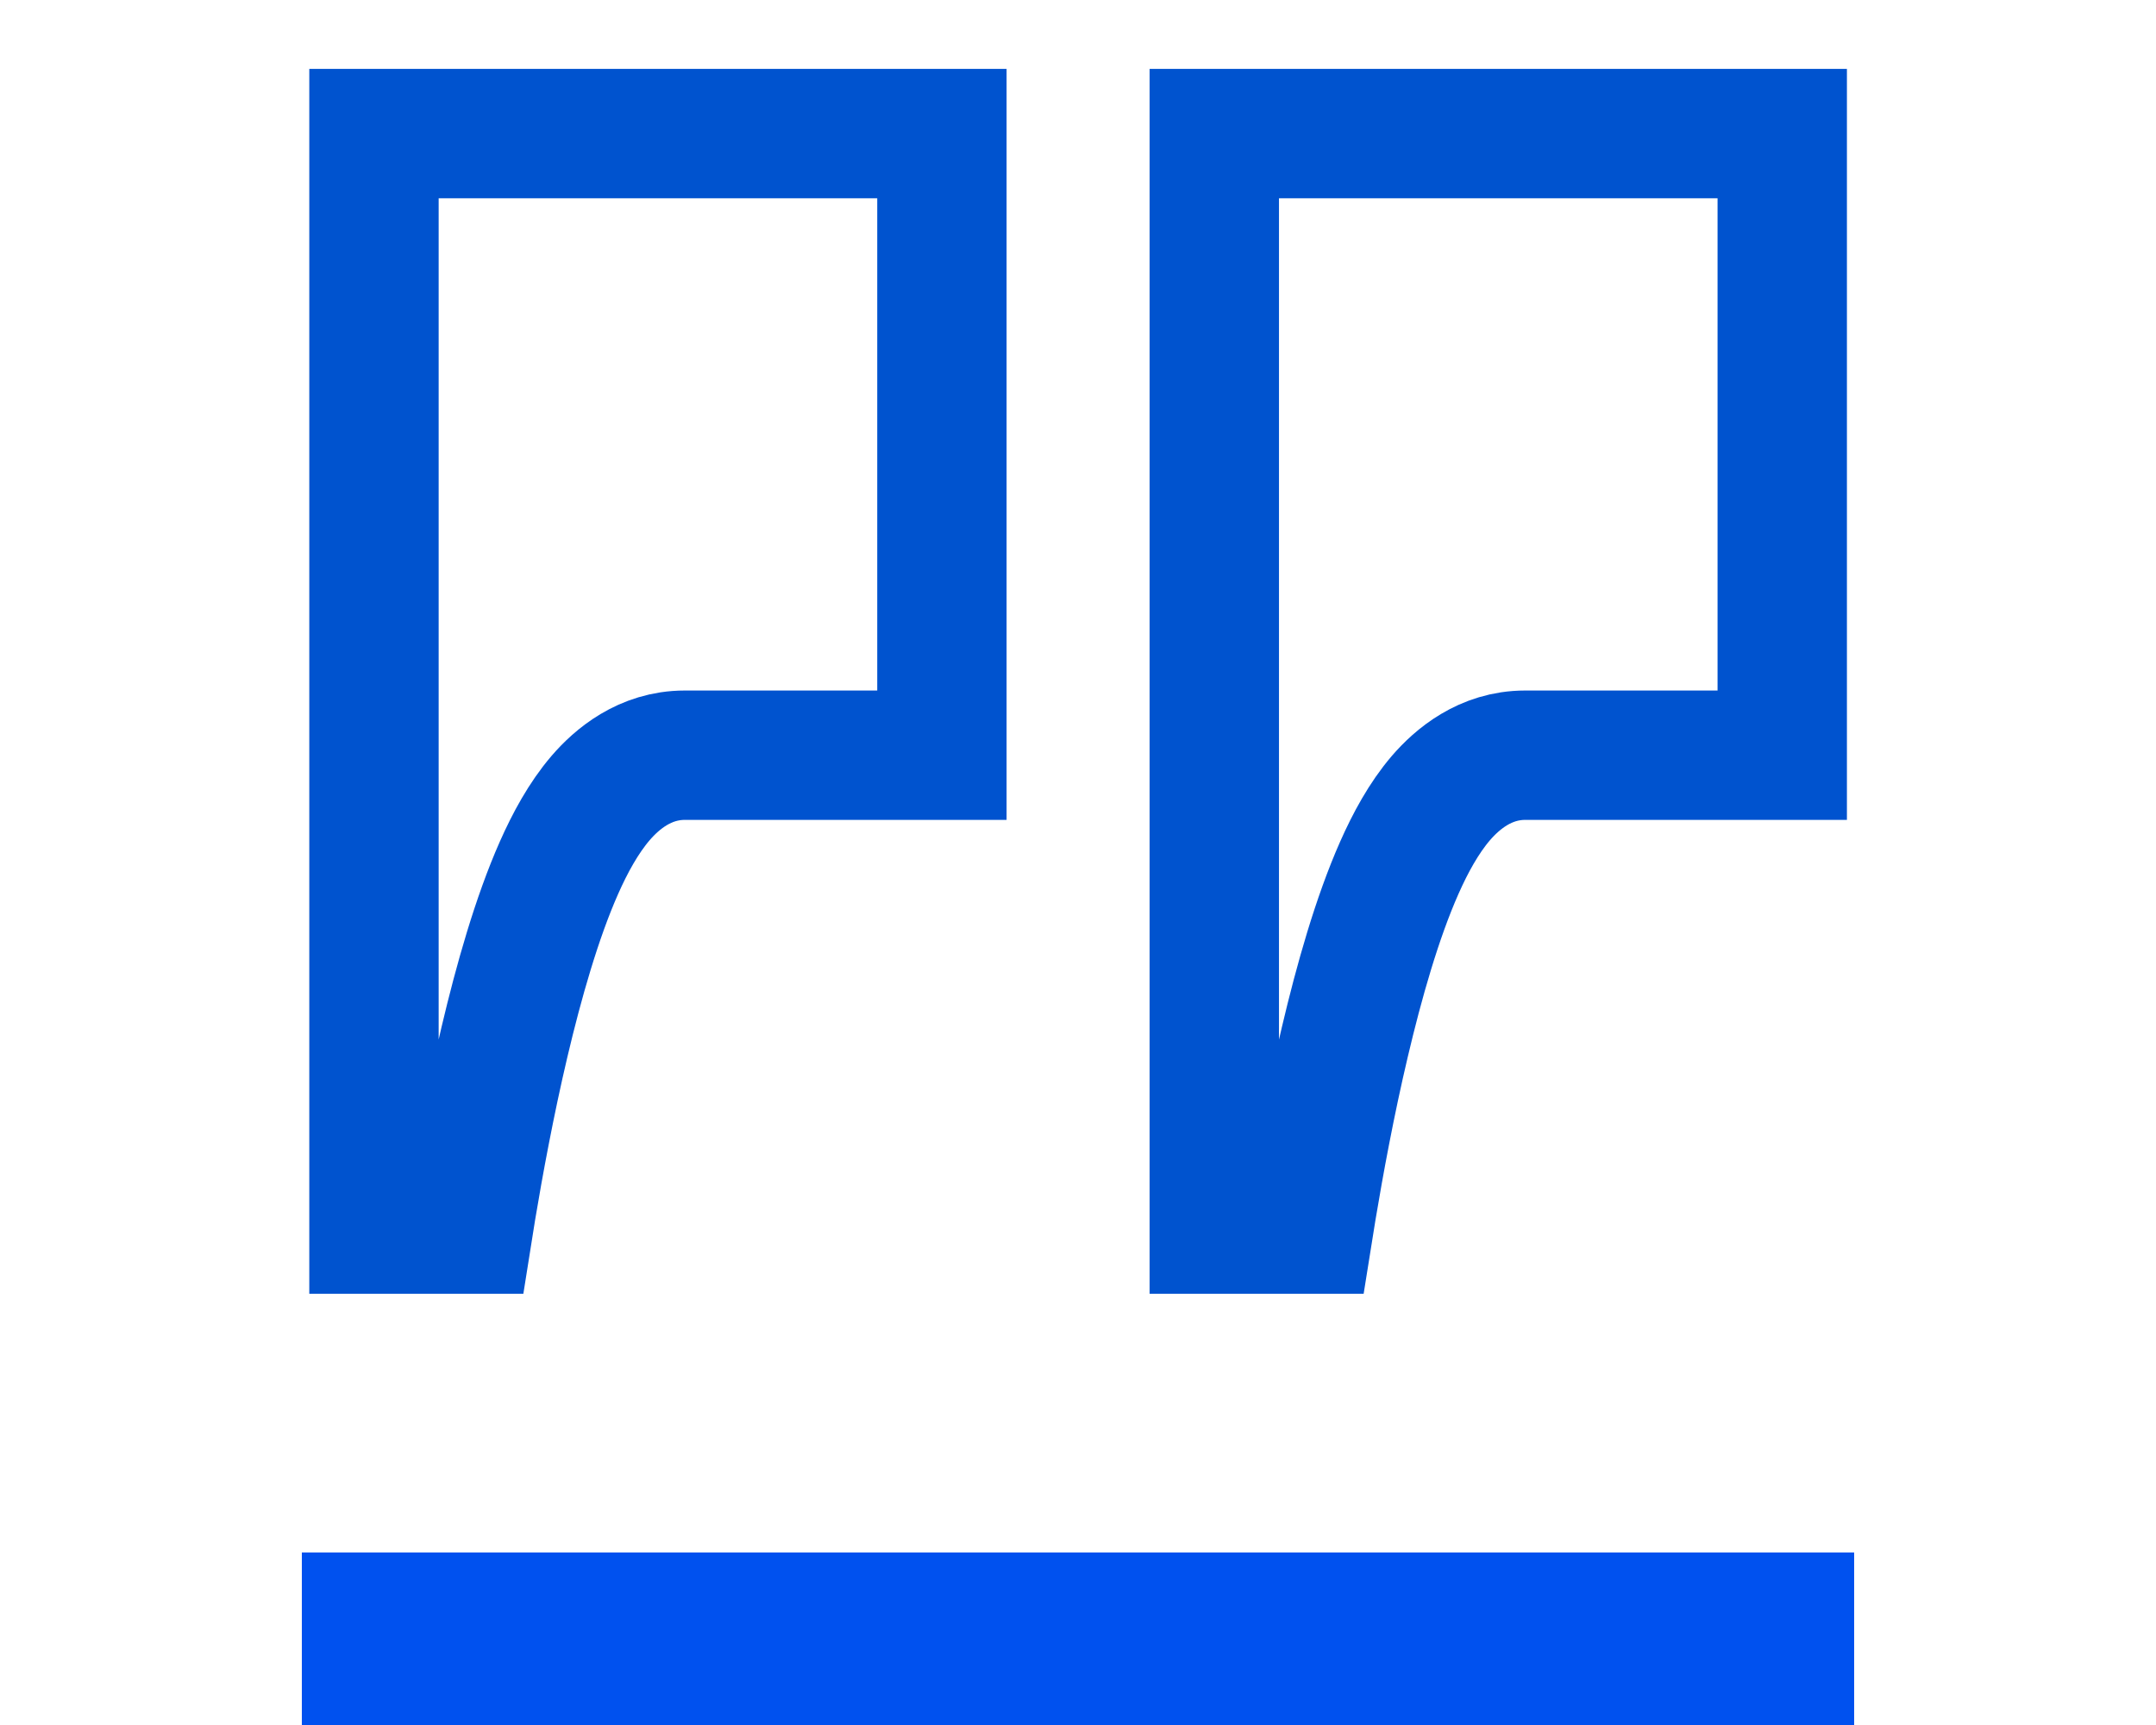
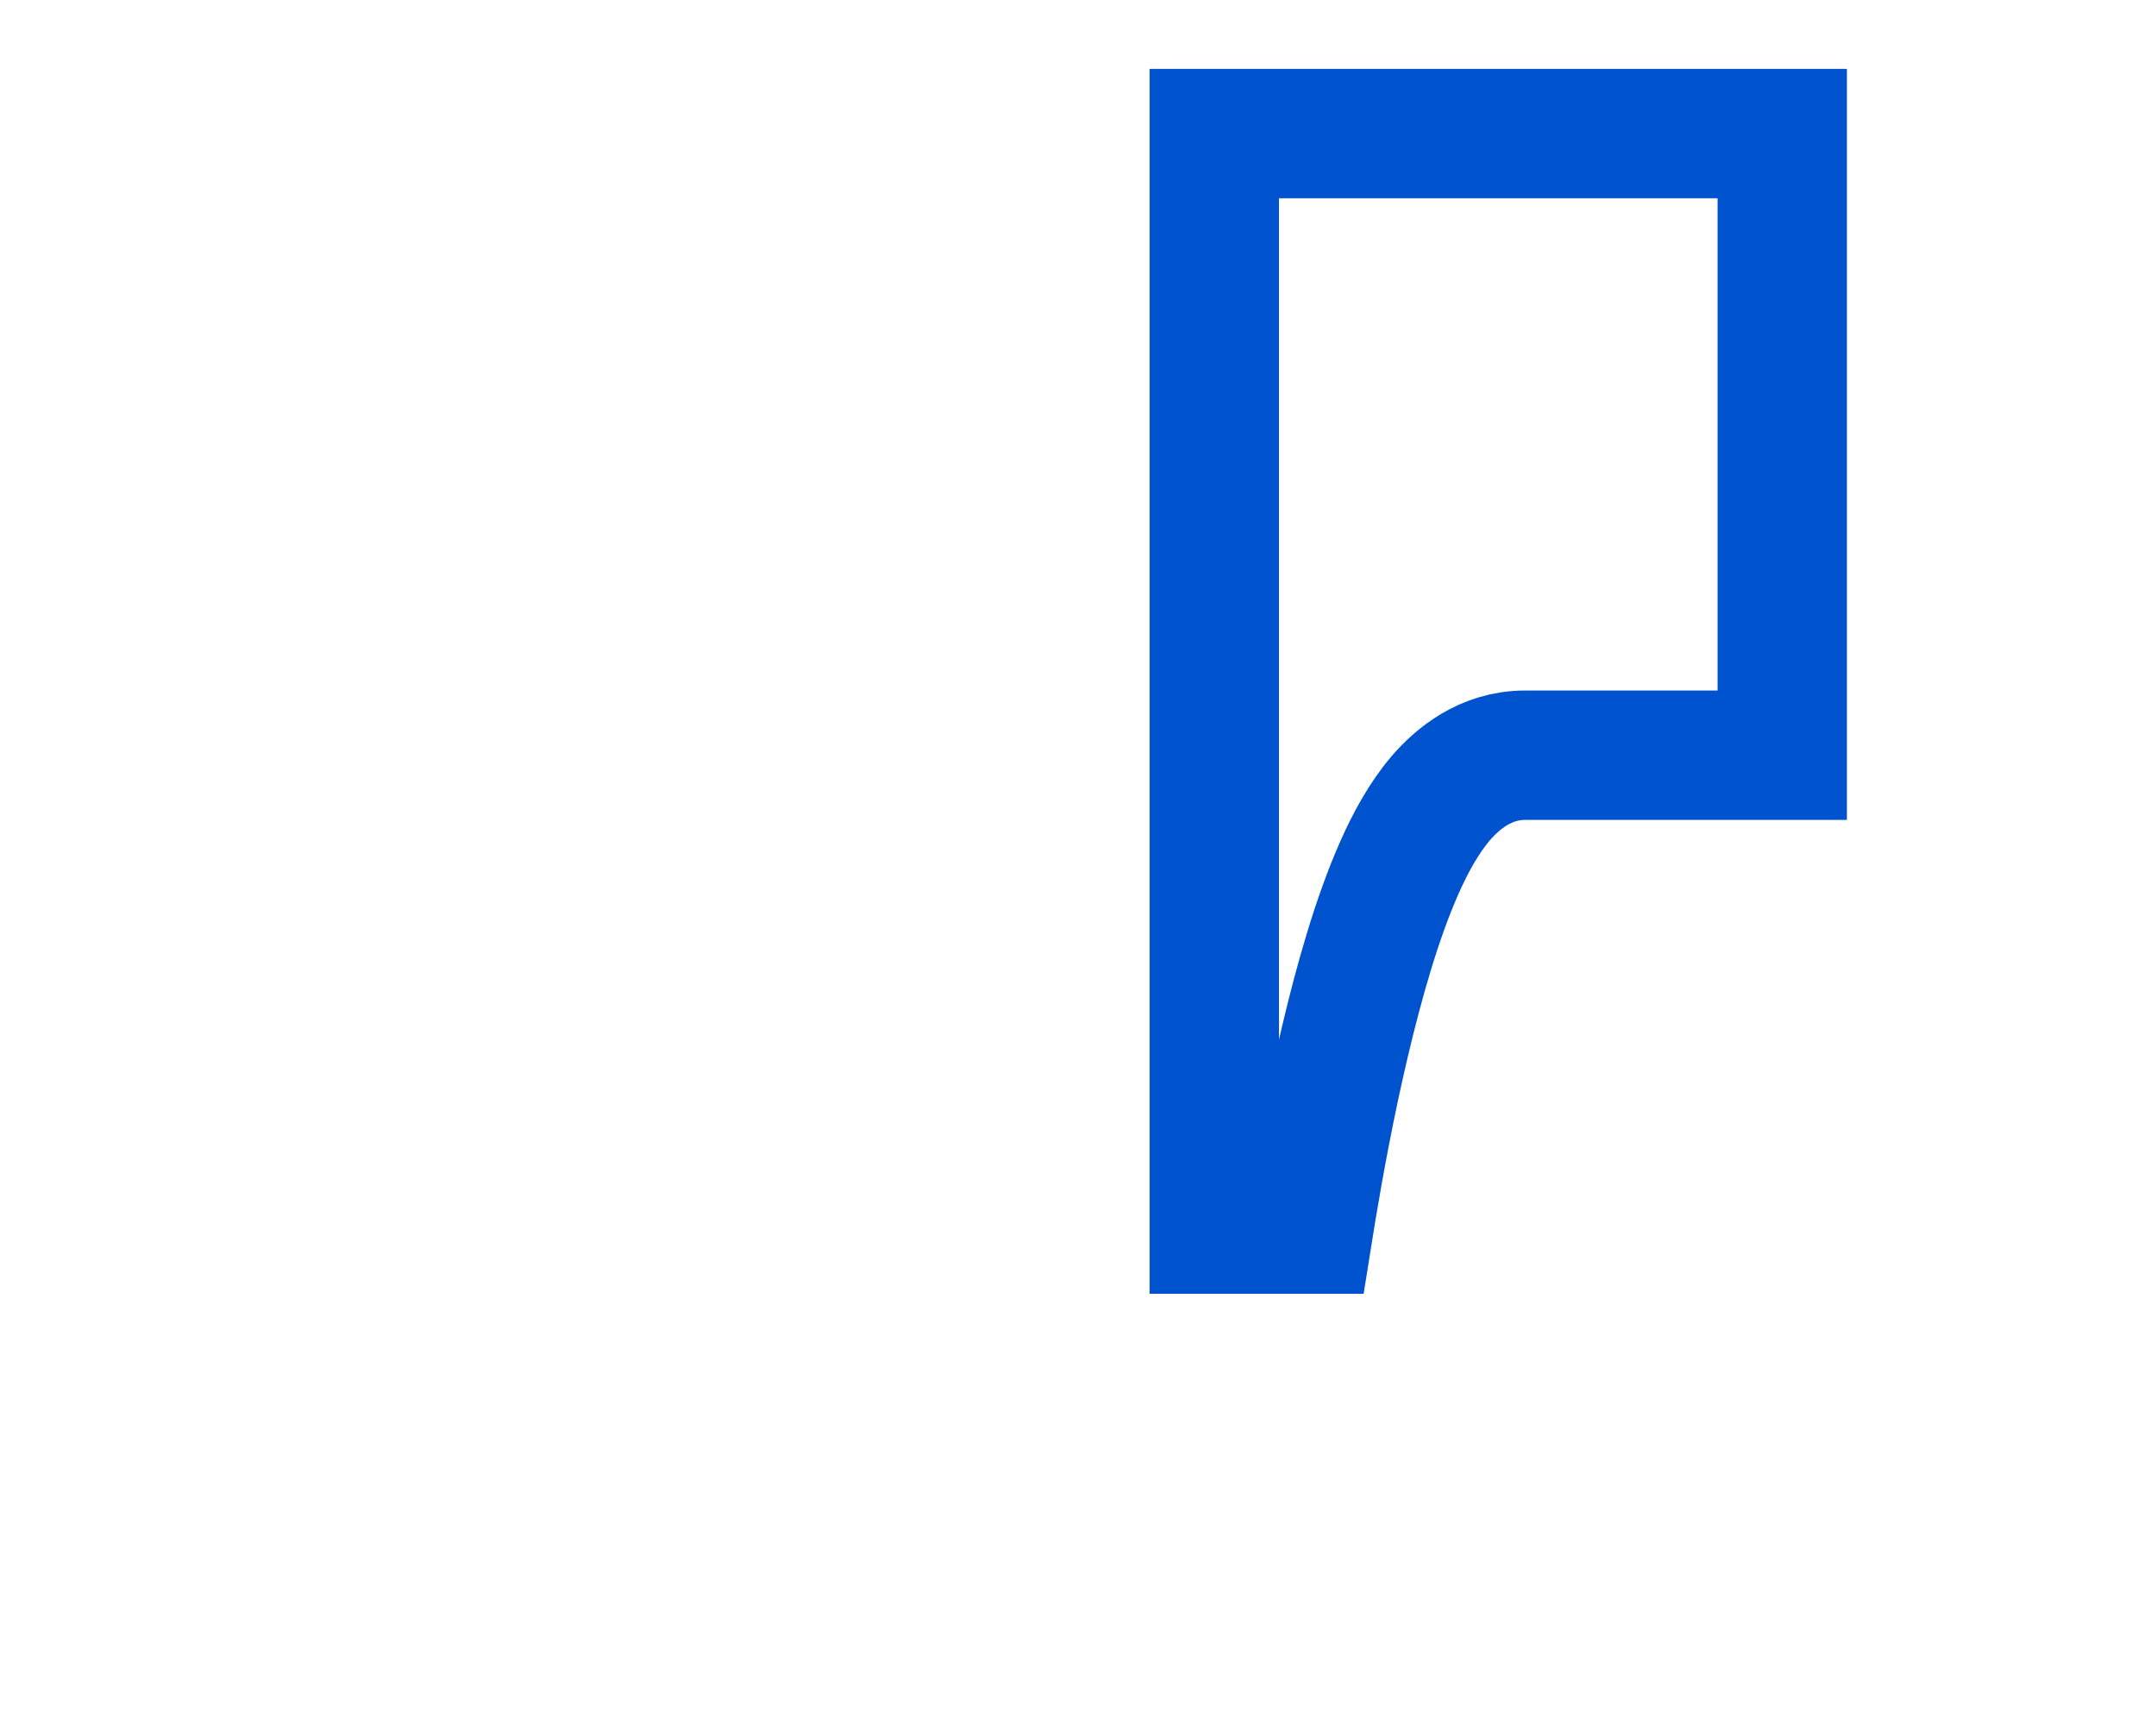
<svg xmlns="http://www.w3.org/2000/svg" width="50" height="40" viewBox="0 0 50 40" fill="none">
  <path d="M35.369 17.512H41.332V3.098H28.161V28.5H30.344C30.367 28.355 30.392 28.2 30.42 28.037C30.595 26.988 30.853 25.579 31.188 24.162C31.518 22.762 31.938 21.28 32.452 20.121C32.706 19.548 33.02 18.968 33.415 18.507C33.793 18.068 34.444 17.512 35.369 17.512Z" stroke="#0053CF" stroke-width="3" />
-   <path d="M15.88 17.512H21.844V3.098H8.673V28.5H10.856C10.879 28.355 10.904 28.2 10.931 28.037C11.106 26.988 11.365 25.579 11.699 24.162C12.03 22.762 12.45 21.28 12.964 20.121C13.218 19.548 13.532 18.968 13.927 18.507C14.304 18.068 14.955 17.512 15.88 17.512Z" stroke="#0053CF" stroke-width="3" />
-   <rect x="7" y="36" width="36" height="4" fill="#0051EF" />
</svg>